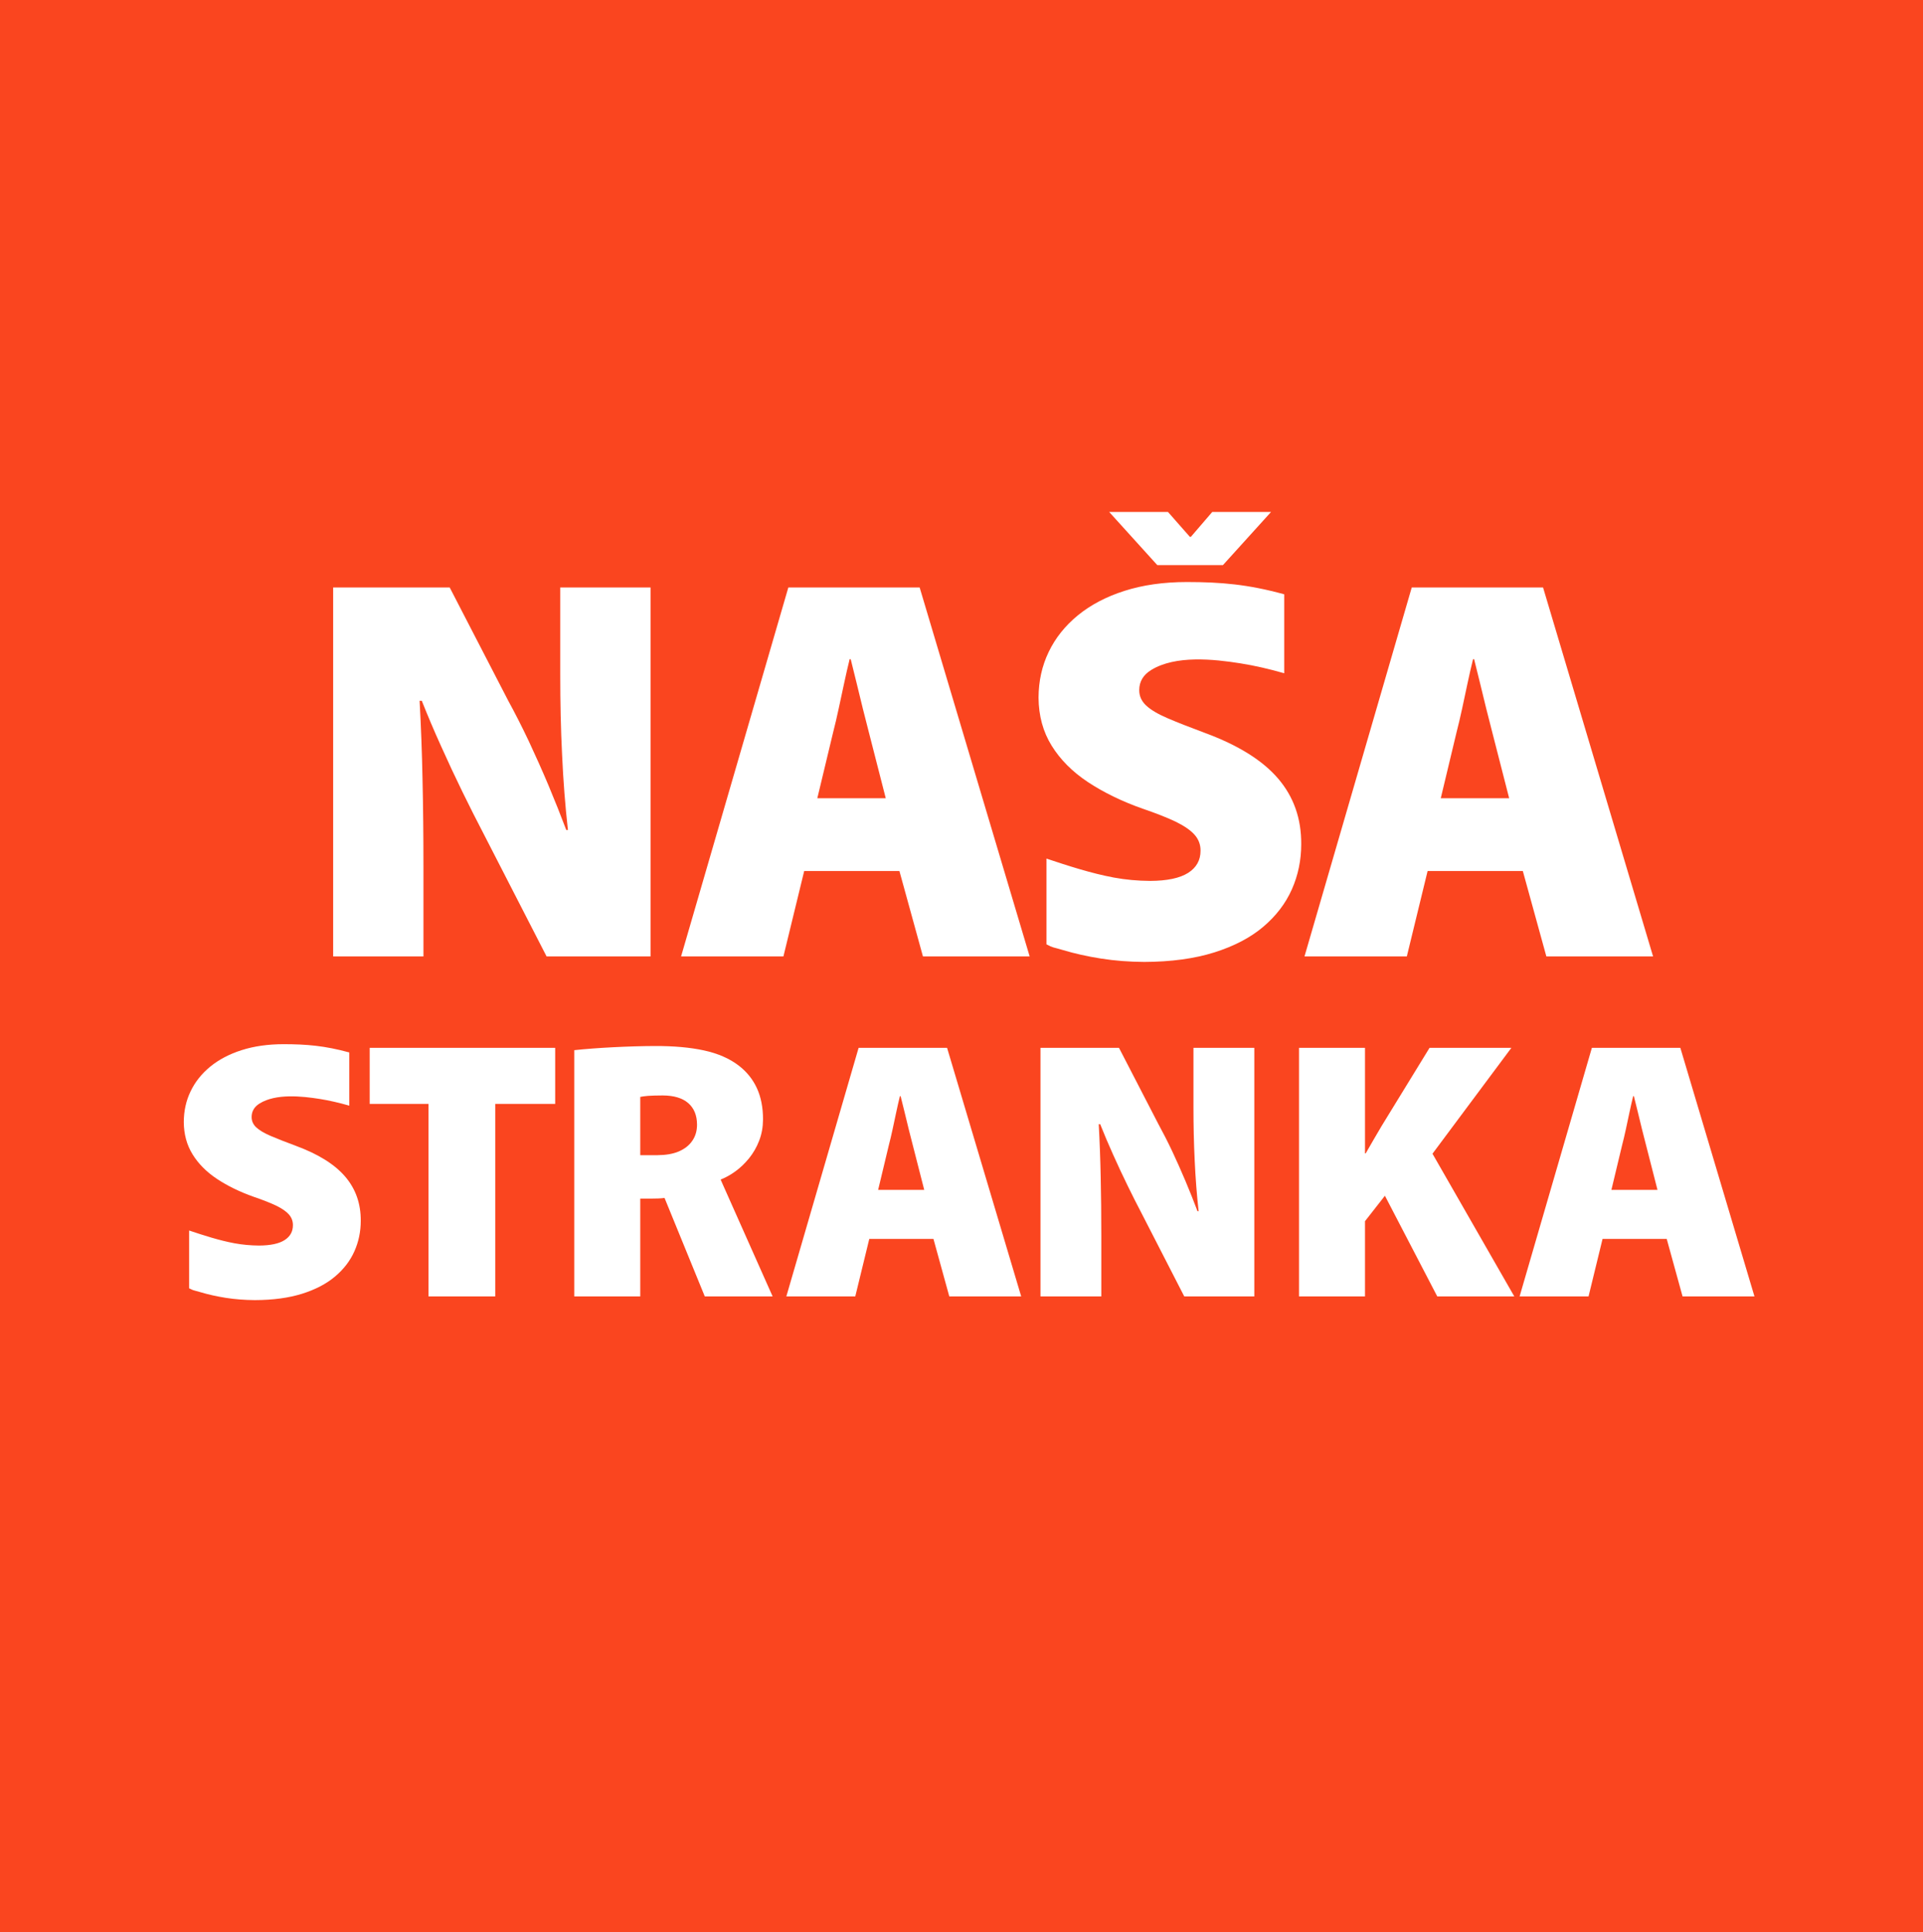
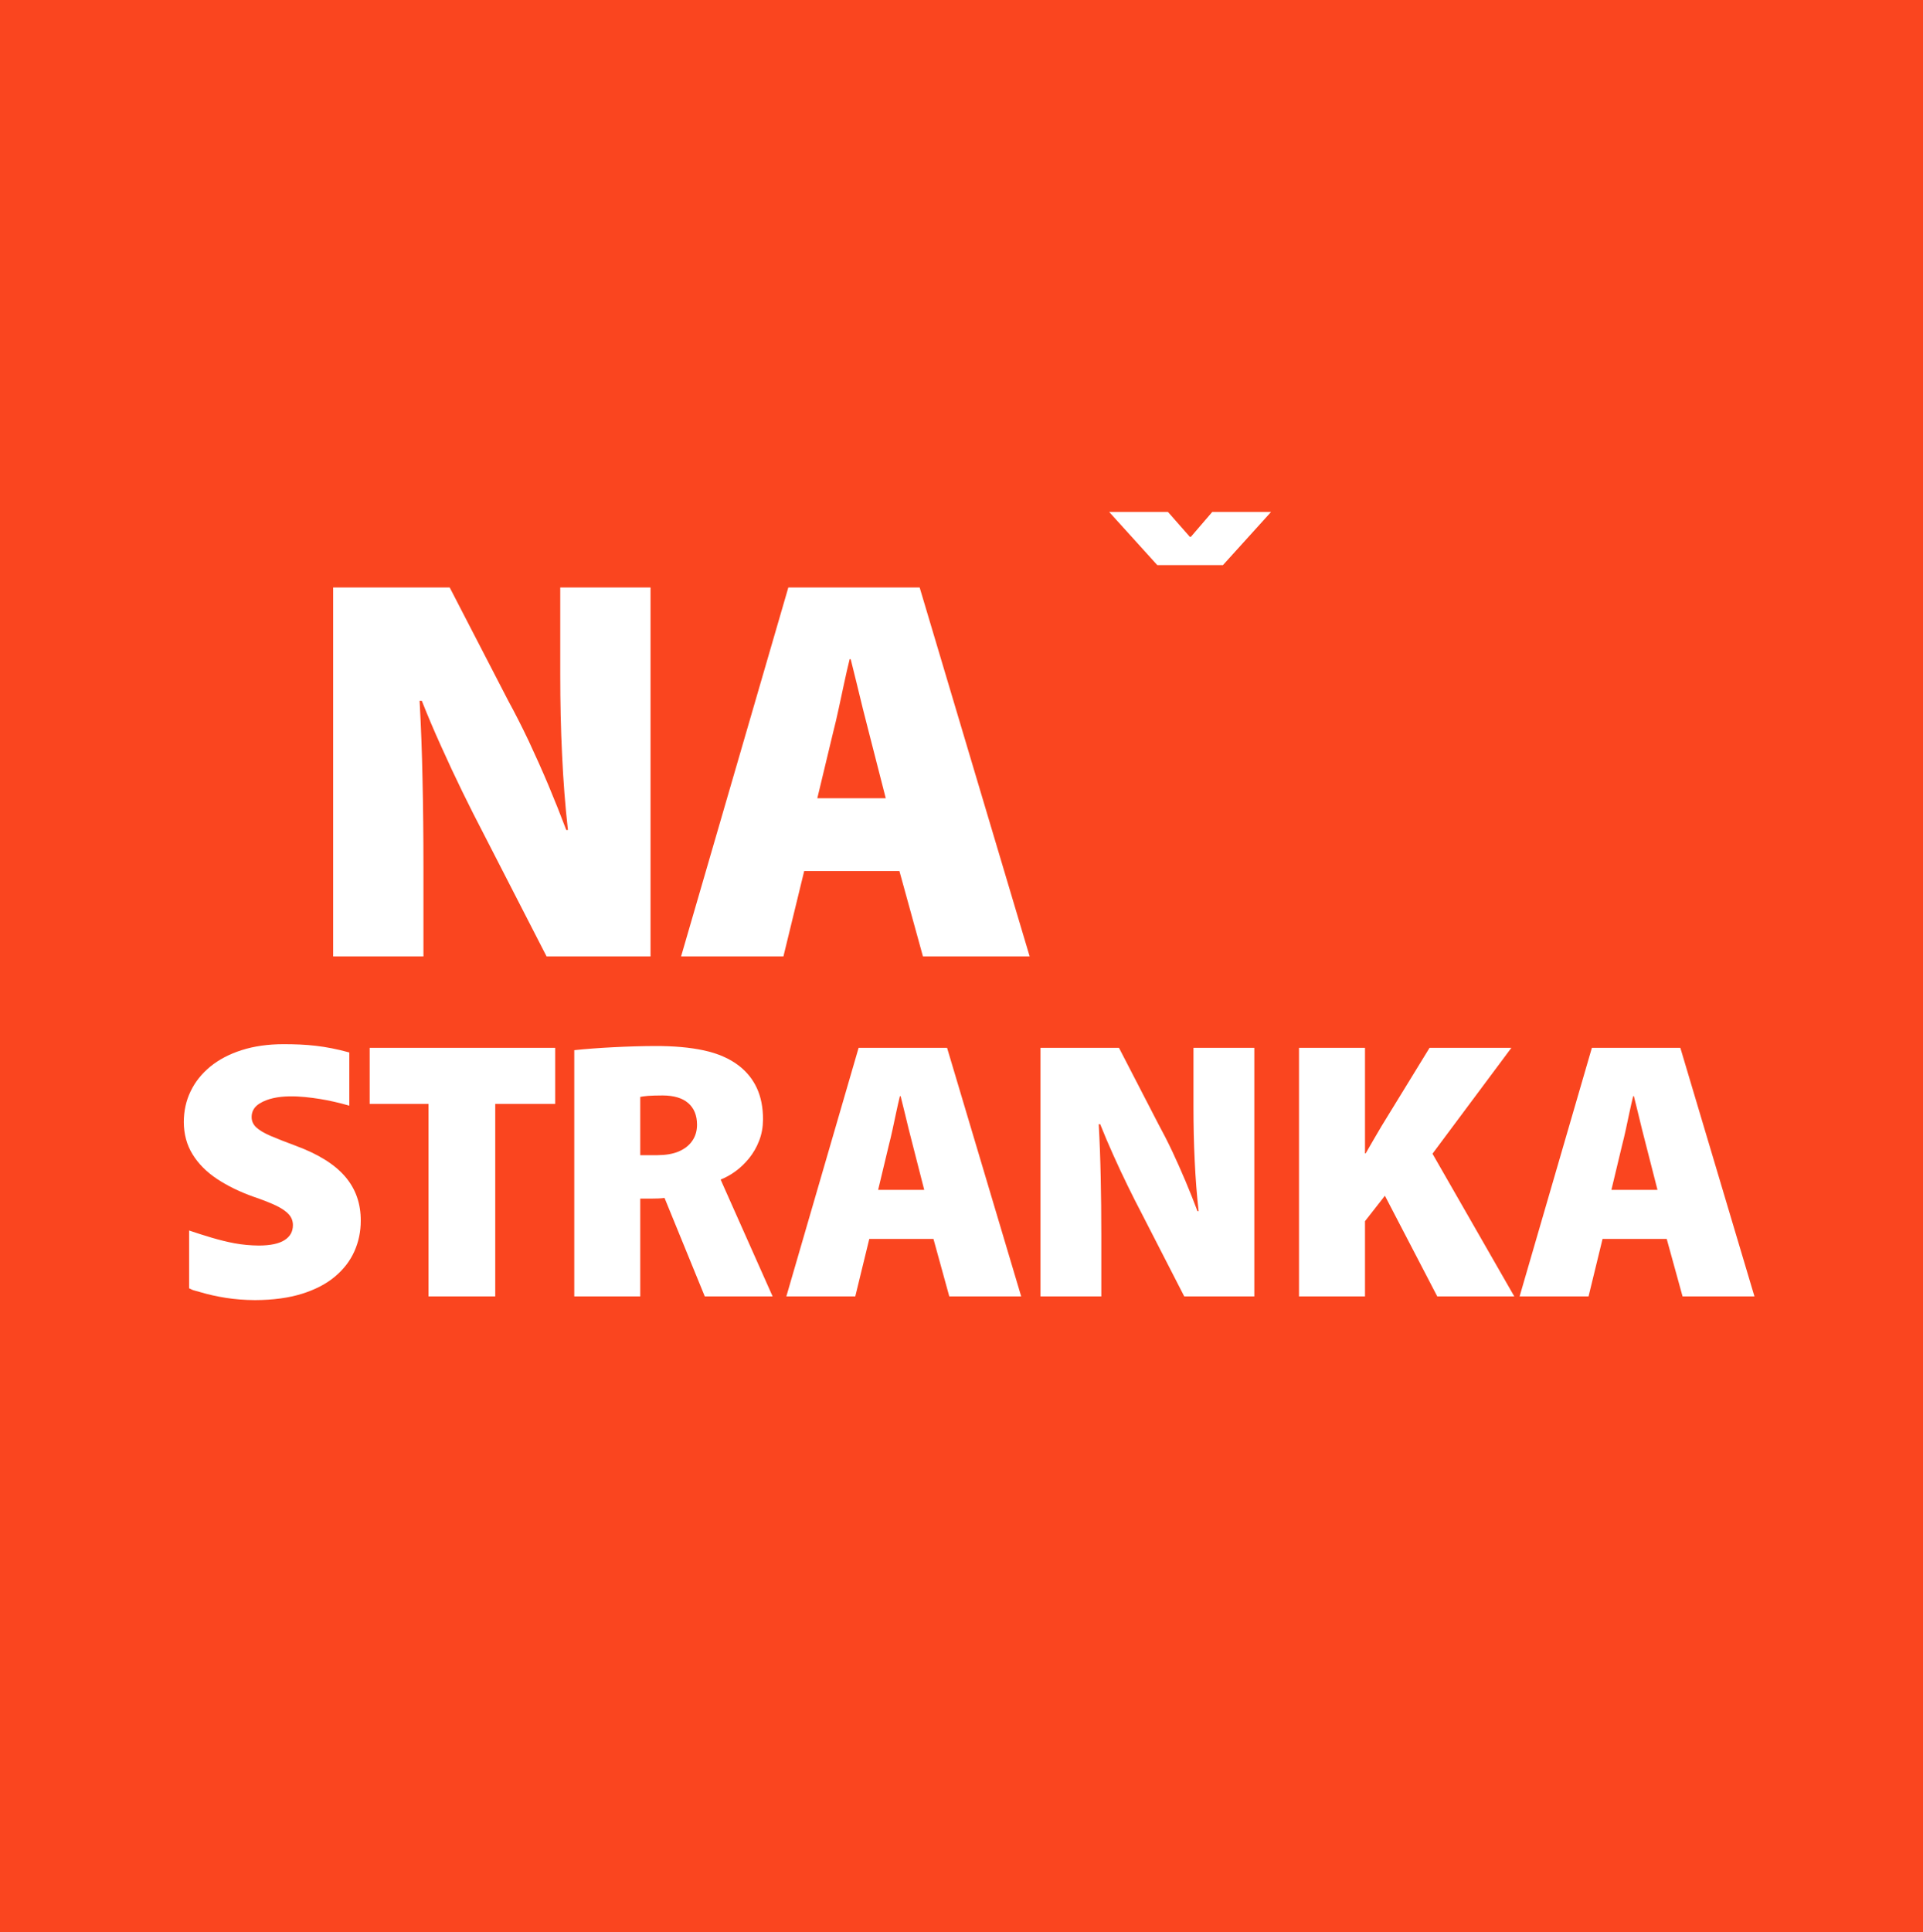
<svg xmlns="http://www.w3.org/2000/svg" width="158.75mm" height="159.462mm" viewBox="0 0 158.75 159.462" version="1.1" id="svg1156">
  <rect x="0" y="0" width="158.75" height="159.462" fill="#333333" stroke="none" />
  <defs id="defs1153">
    <clipPath id="clipPath230">
      <path d="m 517.62,508.732 h 60.648 v 61.032 H 517.62 Z" id="path228" />
    </clipPath>
  </defs>
  <g id="layer1" transform="translate(-33.63,-69.308)">
    <path d="m 33.63,228.77 h 158.75 V 69.308 h -158.75 z" style="fill:#fa451f;fill-opacity:1;fill-rule:nonzero;stroke:none;stroke-width:2.618" id="path222" />
    <g id="g224" transform="matrix(2.618,0,0,-2.618,-1321.273,1560.683)">
      <g id="g226" clip-path="url(#clipPath230)">
        <g id="g232" transform="translate(523.497,529.05)">
          <path d="m 0,0 c 0.151,-0.079 0.118,-0.052 0.357,-0.123 0.24,-0.072 0.507,-0.132 0.802,-0.179 0.294,-0.046 0.601,-0.069 0.916,-0.071 0.572,0.002 1.068,0.069 1.489,0.201 0.418,0.132 0.765,0.312 1.038,0.543 0.273,0.23 0.477,0.496 0.61,0.796 0.134,0.3 0.2,0.62 0.2,0.959 C 5.416,2.671 5.251,3.134 4.922,3.519 4.592,3.905 4.077,4.227 3.378,4.486 3.05,4.608 2.781,4.713 2.573,4.802 2.366,4.891 2.213,4.982 2.116,5.073 2.017,5.166 1.969,5.277 1.971,5.405 1.973,5.581 2.056,5.723 2.225,5.827 2.739,6.143 3.548,6.059 4.122,5.968 4.424,5.92 4.724,5.85 5.051,5.757 V 7.434 C 4.276,7.647 3.701,7.694 2.982,7.695 2.488,7.695 2.044,7.631 1.657,7.507 1.267,7.383 0.938,7.209 0.667,6.988 0.396,6.765 0.188,6.505 0.047,6.209 -0.097,5.912 -0.166,5.591 -0.168,5.242 -0.166,4.856 -0.073,4.515 0.111,4.219 0.293,3.924 0.549,3.667 0.878,3.448 1.209,3.229 1.597,3.039 2.041,2.882 2.333,2.783 2.571,2.688 2.754,2.601 2.934,2.512 3.068,2.419 3.151,2.322 3.234,2.225 3.275,2.113 3.273,1.987 3.273,1.787 3.186,1.63 3.009,1.518 2.831,1.405 2.564,1.349 2.203,1.347 1.938,1.349 1.68,1.373 1.43,1.419 0.956,1.507 0.467,1.665 0,1.821 Z" style="fill:#ffffff;fill-opacity:1;fill-rule:nonzero;stroke:none" id="path234" />
        </g>
        <g id="g236" transform="translate(531.046,528.793)">
          <path d="m 0,0 h 2.104 v 6.069 h 1.89 V 7.836 H -1.855 V 6.069 H 0 Z" style="fill:#ffffff;fill-opacity:1;fill-rule:nonzero;stroke:none" id="path238" />
        </g>
        <g id="g240" transform="translate(535.642,528.793)">
          <path d="m 0,0 h 2.081 v 3.084 h 0.337 c 0.163,0.002 0.287,0.002 0.429,0.02 L 4.116,0 H 6.255 L 4.677,3.544 4.615,3.685 c 0.153,0.059 0.309,0.144 0.466,0.258 0.155,0.112 0.298,0.25 0.43,0.411 0.131,0.163 0.238,0.345 0.317,0.55 C 5.91,5.112 5.95,5.336 5.952,5.58 5.952,5.958 5.887,6.288 5.757,6.569 5.627,6.85 5.435,7.086 5.185,7.278 4.891,7.503 4.524,7.661 4.086,7.756 3.649,7.851 3.131,7.896 2.534,7.894 1.727,7.891 0.672,7.837 0,7.763 Z M 2.081,6.29 C 2.131,6.301 2.213,6.313 2.327,6.323 2.439,6.33 2.595,6.336 2.79,6.336 3.141,6.334 3.408,6.255 3.592,6.096 3.776,5.937 3.87,5.71 3.871,5.418 3.871,5.222 3.823,5.053 3.724,4.91 3.627,4.765 3.486,4.654 3.302,4.573 3.116,4.493 2.891,4.455 2.627,4.453 H 2.081 Z" style="fill:#ffffff;fill-opacity:1;fill-rule:nonzero;stroke:none" id="path242" />
        </g>
        <g id="g244" transform="translate(546.968,530.607)">
          <path d="M 0,0 0.5,-1.814 H 2.767 L 0.43,6.022 h -2.79 l -2.279,-7.836 h 2.174 L -2.023,0 Z m -1.744,1.546 0.337,1.407 c 0.039,0.149 0.078,0.314 0.117,0.494 0.038,0.18 0.077,0.36 0.116,0.543 0.039,0.182 0.077,0.352 0.116,0.509 h 0.023 C -0.996,4.342 -0.953,4.172 -0.909,3.99 -0.864,3.807 -0.82,3.627 -0.777,3.447 -0.732,3.267 -0.69,3.102 -0.651,2.953 l 0.36,-1.407 z" style="fill:#ffffff;fill-opacity:1;fill-rule:nonzero;stroke:none" id="path246" />
        </g>
        <g id="g248" transform="translate(552.261,528.793)">
          <path d="M 0,0 V 1.93 C 0,2.564 -0.006,3.174 -0.019,3.759 -0.031,4.342 -0.052,4.9 -0.081,5.429 h 0.046 C 0.091,5.113 0.227,4.792 0.376,4.462 0.523,4.133 0.674,3.811 0.829,3.494 0.984,3.178 1.133,2.881 1.279,2.604 L 2.616,0 H 4.825 V 7.836 H 2.906 V 5.976 C 2.906,5.394 2.918,4.831 2.945,4.282 2.97,3.736 3.011,3.203 3.069,2.686 H 3.034 C 2.918,2.994 2.792,3.309 2.656,3.633 2.521,3.955 2.379,4.269 2.236,4.577 2.091,4.883 1.945,5.168 1.802,5.429 L 0.558,7.836 H -1.918 V 0 Z" style="fill:#ffffff;fill-opacity:1;fill-rule:nonzero;stroke:none" id="path250" />
        </g>
        <g id="g252" transform="translate(558.495,528.793)">
          <path d="M 0,0 H 2.081 V 2.372 L 2.709,3.174 4.36,0 H 6.789 L 4.209,4.499 6.696,7.836 H 4.116 L 2.604,5.371 C 2.523,5.232 2.439,5.09 2.354,4.945 2.269,4.801 2.186,4.656 2.104,4.511 H 2.081 V 7.836 H 0 Z" style="fill:#ffffff;fill-opacity:1;fill-rule:nonzero;stroke:none" id="path254" />
        </g>
        <g id="g256" transform="translate(570.09,530.607)">
          <path d="M 0,0 0.5,-1.814 H 2.767 L 0.43,6.022 h -2.79 l -2.279,-7.836 h 2.174 L -2.023,0 Z m -1.744,1.546 0.337,1.407 c 0.039,0.149 0.078,0.314 0.117,0.494 0.038,0.18 0.077,0.36 0.116,0.543 0.039,0.182 0.077,0.352 0.116,0.509 h 0.023 C -0.996,4.342 -0.953,4.172 -0.909,3.99 -0.864,3.807 -0.82,3.627 -0.777,3.447 -0.732,3.267 -0.69,3.102 -0.651,2.953 l 0.36,-1.407 z" style="fill:#ffffff;fill-opacity:1;fill-rule:nonzero;stroke:none" id="path258" />
        </g>
        <g id="g260" transform="translate(530.886,539.511)">
          <path d="m 0,0 v 2.865 c 0,0.94 -0.009,1.846 -0.029,2.715 -0.017,0.865 -0.049,1.694 -0.092,2.479 h 0.069 C 0.135,7.59 0.336,7.112 0.558,6.624 0.777,6.135 1.001,5.657 1.231,5.186 1.461,4.717 1.682,4.277 1.898,3.865 L 3.883,0 H 7.161 V 11.631 H 4.314 V 8.87 C 4.314,8.007 4.331,7.17 4.372,6.356 4.409,5.545 4.469,4.754 4.556,3.986 H 4.504 C 4.331,4.444 4.144,4.912 3.943,5.393 3.742,5.87 3.532,6.336 3.319,6.793 3.103,7.248 2.888,7.67 2.675,8.059 L 0.828,11.631 H -2.847 V 0 Z" style="fill:#ffffff;fill-opacity:1;fill-rule:nonzero;stroke:none" id="path262" />
        </g>
        <g id="g264" transform="translate(545.895,542.203)">
          <path d="M 0,0 0.742,-2.692 H 4.107 L 0.638,8.939 H -3.503 L -6.885,-2.692 h 3.227 L -3.003,0 Z m -2.589,2.295 0.501,2.088 c 0.057,0.222 0.115,0.466 0.172,0.734 0.058,0.267 0.116,0.534 0.173,0.805 0.058,0.27 0.115,0.523 0.173,0.756 h 0.034 c 0.058,-0.233 0.121,-0.486 0.187,-0.756 0.066,-0.271 0.132,-0.538 0.196,-0.805 0.066,-0.268 0.129,-0.512 0.187,-0.734 l 0.535,-2.088 z" style="fill:#ffffff;fill-opacity:1;fill-rule:nonzero;stroke:none" id="path266" />
        </g>
        <g id="g268" transform="translate(565.553,542.203)">
-           <path d="M 0,0 0.742,-2.692 H 4.107 L 0.638,8.939 H -3.503 L -6.885,-2.692 h 3.227 L -3.003,0 Z m -2.588,2.295 0.5,2.088 c 0.057,0.222 0.115,0.466 0.173,0.734 0.057,0.267 0.115,0.534 0.172,0.805 0.058,0.27 0.115,0.523 0.173,0.756 h 0.034 c 0.058,-0.233 0.121,-0.486 0.187,-0.756 0.066,-0.271 0.132,-0.538 0.196,-0.805 0.066,-0.268 0.129,-0.512 0.187,-0.734 l 0.535,-2.088 z" style="fill:#ffffff;fill-opacity:1;fill-rule:nonzero;stroke:none" id="path270" />
-         </g>
+           </g>
        <g id="g272" transform="translate(550.532,539.892)">
-           <path d="M 0,0 C 0.224,-0.118 0.176,-0.077 0.53,-0.183 0.886,-0.29 1.283,-0.379 1.72,-0.448 2.157,-0.517 2.612,-0.551 3.081,-0.554 3.929,-0.551 4.665,-0.451 5.29,-0.255 5.911,-0.059 6.426,0.208 6.831,0.55 7.237,0.893 7.539,1.287 7.737,1.732 7.935,2.178 8.033,2.653 8.033,3.156 8.039,3.964 7.795,4.652 7.306,5.224 6.817,5.796 6.052,6.274 5.013,6.659 4.527,6.84 4.128,6.996 3.82,7.128 3.512,7.26 3.285,7.395 3.141,7.531 2.994,7.669 2.922,7.833 2.925,8.022 2.928,8.284 3.051,8.495 3.302,8.649 4.066,9.119 5.266,8.994 6.119,8.858 6.566,8.787 7.013,8.684 7.497,8.546 v 2.489 c -1.149,0.316 -2.003,0.386 -3.07,0.387 -0.734,0 -1.392,-0.095 -1.968,-0.279 C 1.881,10.959 1.392,10.7 0.99,10.372 0.587,10.041 0.279,9.656 0.069,9.216 -0.143,8.776 -0.247,8.298 -0.25,7.781 -0.247,7.208 -0.109,6.702 0.164,6.262 0.435,5.825 0.814,5.443 1.303,5.118 1.795,4.793 2.37,4.511 3.029,4.278 3.463,4.131 3.817,3.99 4.087,3.861 4.355,3.728 4.553,3.59 4.677,3.447 4.801,3.303 4.861,3.136 4.858,2.949 4.858,2.653 4.729,2.42 4.467,2.253 4.202,2.086 3.805,2.003 3.27,2 2.876,2.003 2.494,2.037 2.123,2.106 1.419,2.237 0.693,2.472 0,2.703 Z" style="fill:#ffffff;fill-opacity:1;fill-rule:nonzero;stroke:none" id="path274" />
-         </g>
+           </g>
        <g id="g276" transform="translate(556.096,551.847)">
          <path d="M 0,0 1.517,1.675 H -0.337 L -1.011,0.891 h -0.031 l -0.69,0.784 H -3.586 L -2.069,0 Z" style="fill:#ffffff;fill-opacity:1;fill-rule:nonzero;stroke:none" id="path278" />
        </g>
      </g>
    </g>
  </g>
</svg>